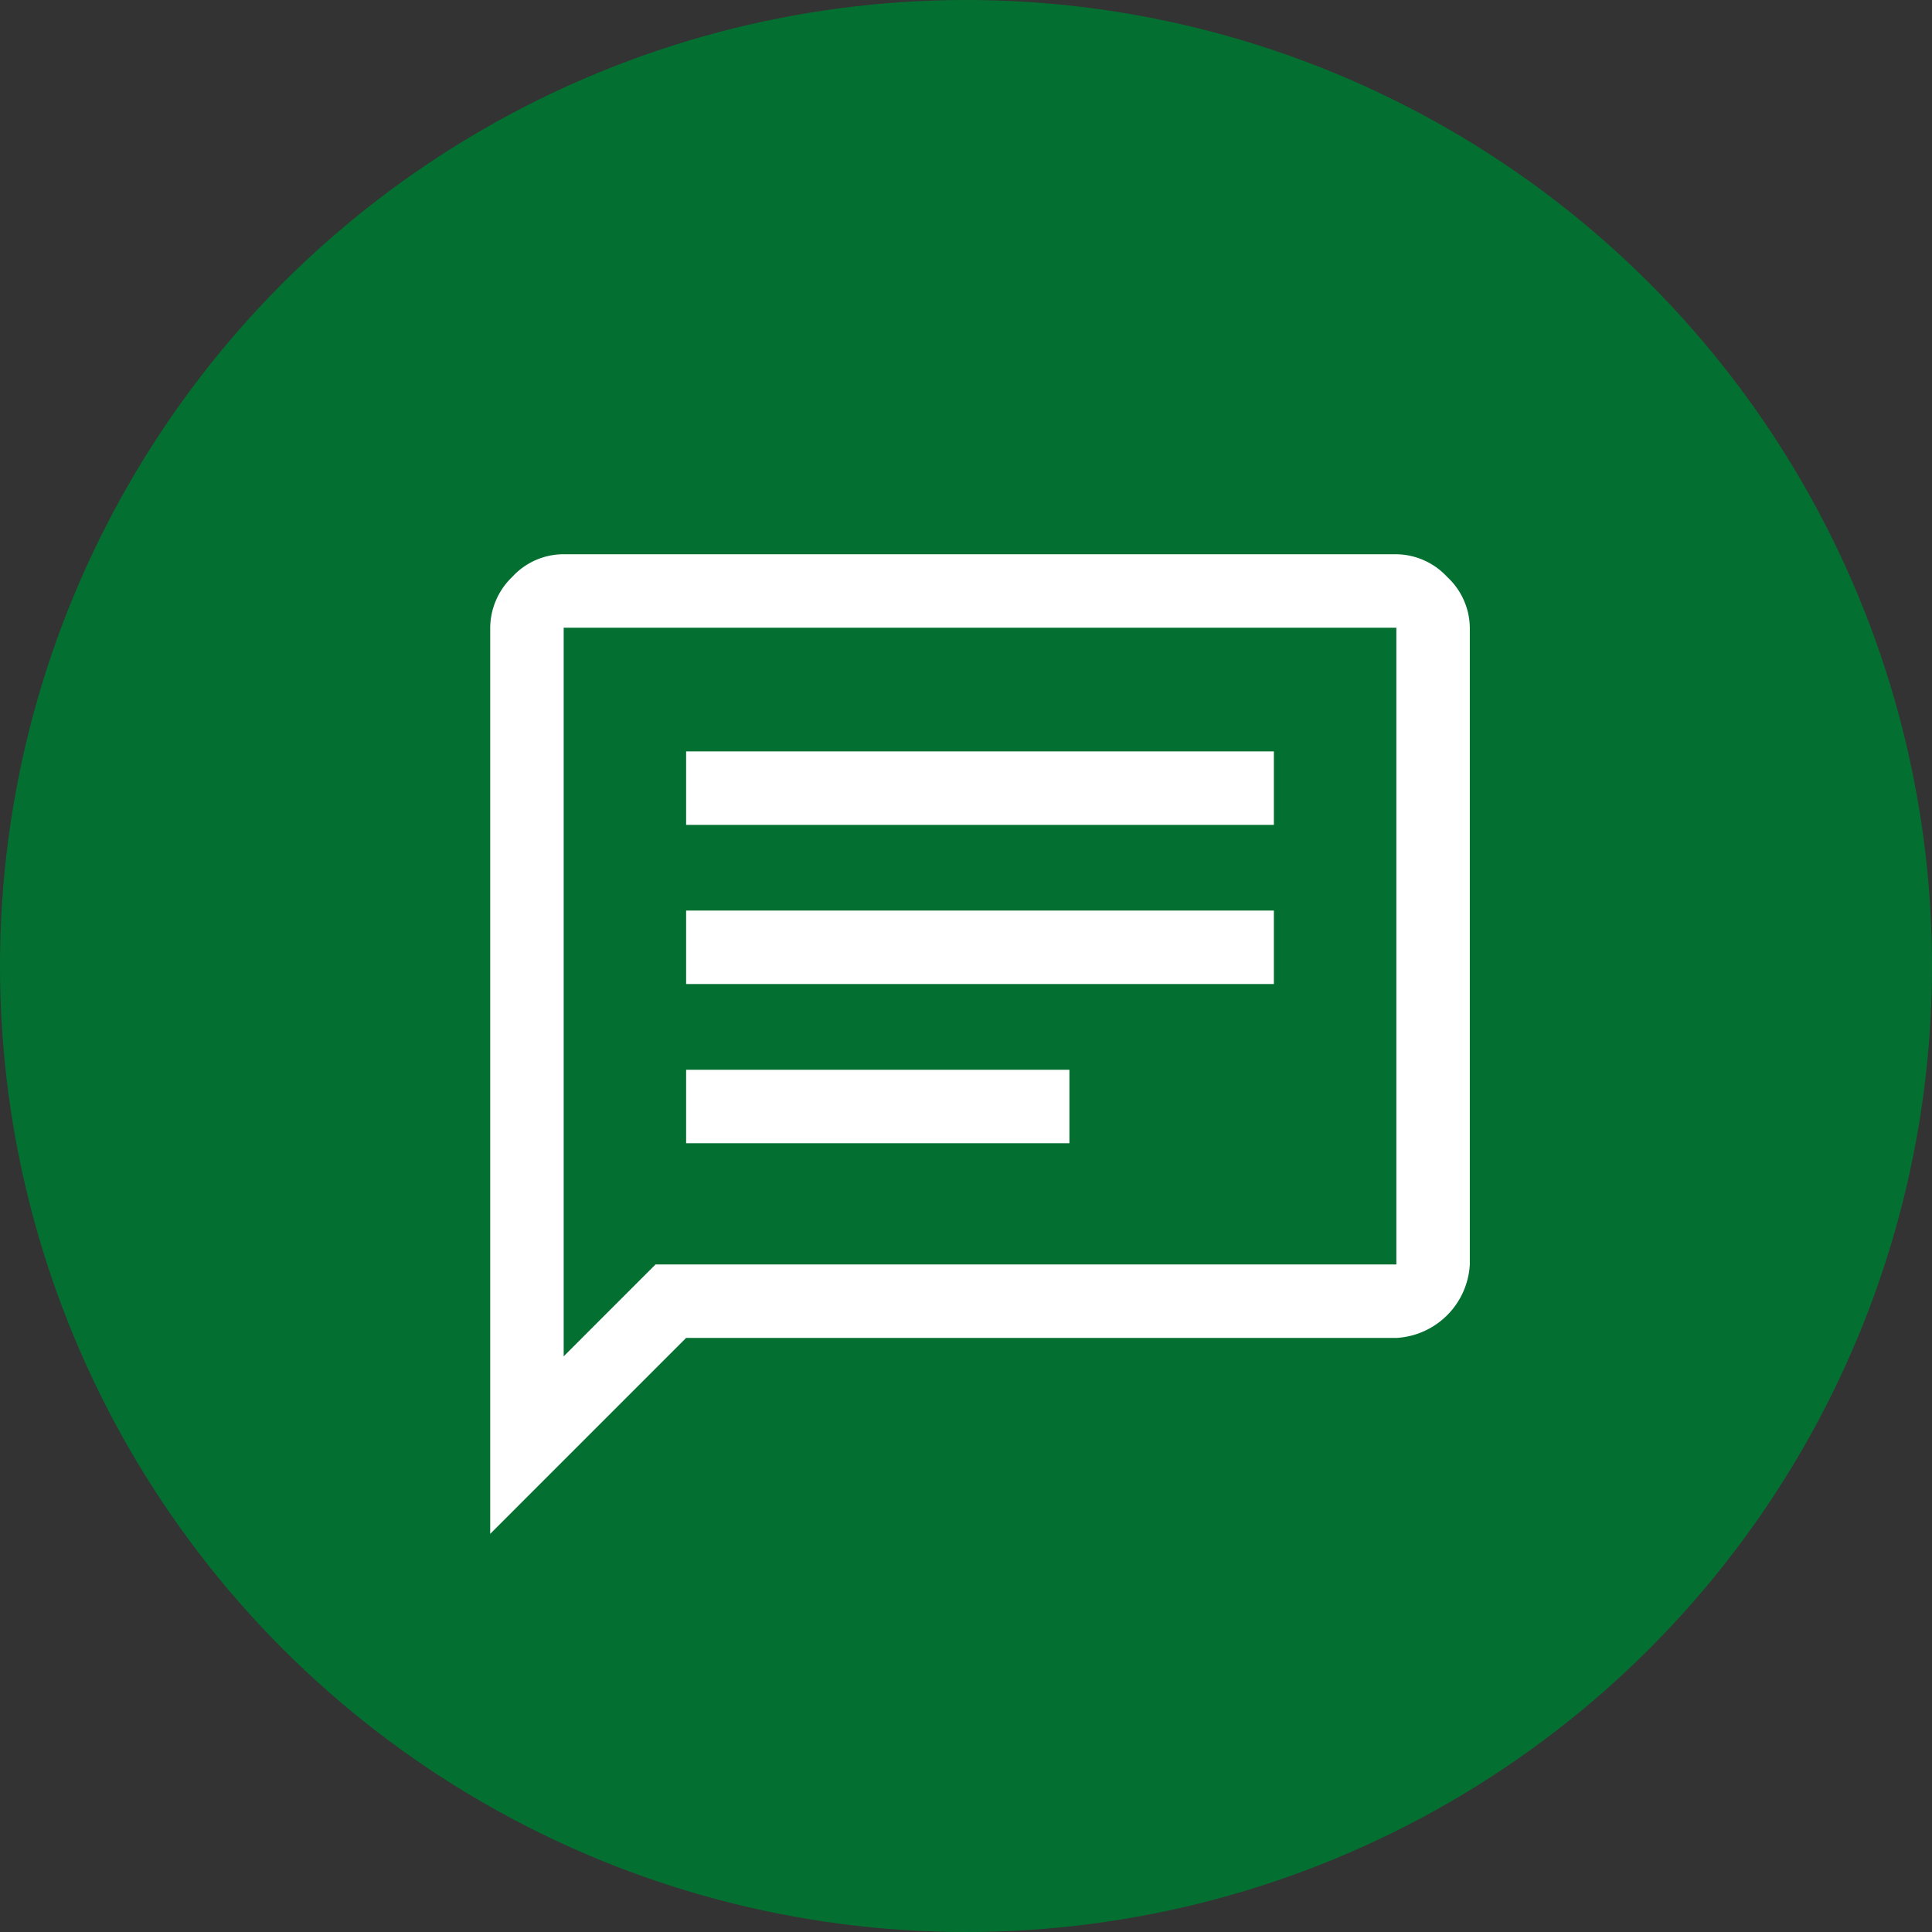
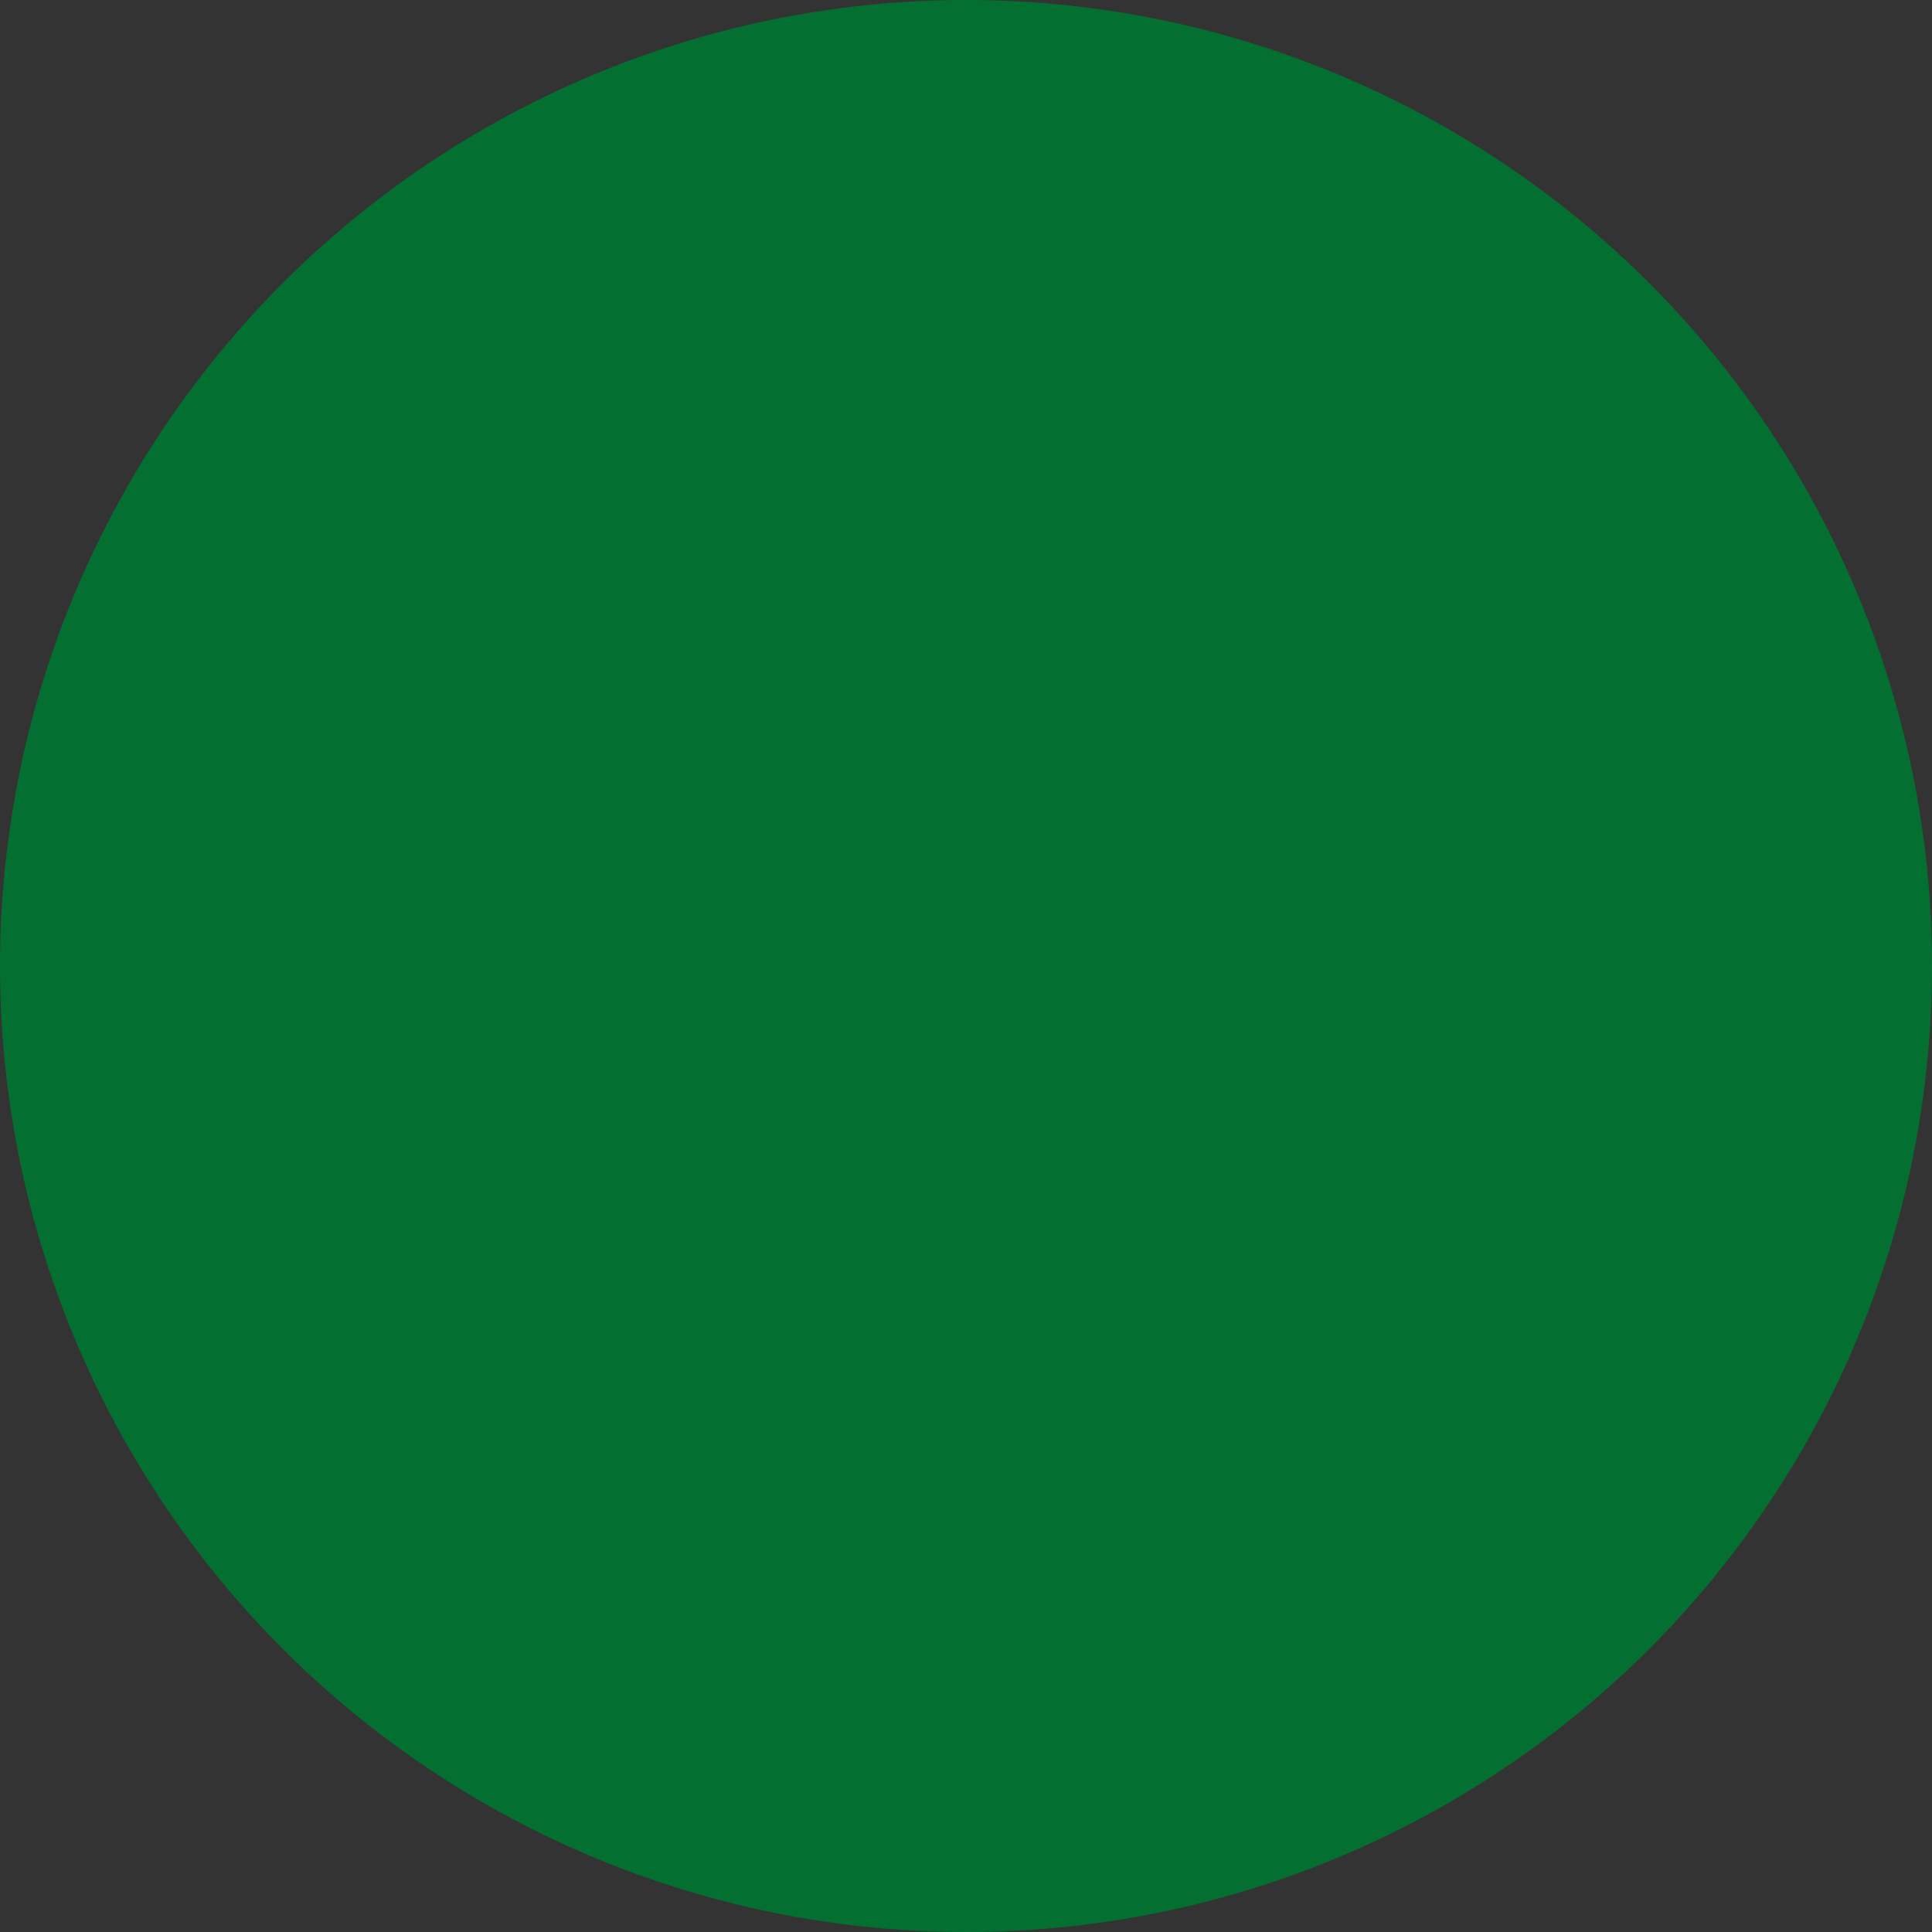
<svg xmlns="http://www.w3.org/2000/svg" width="67" height="67" viewBox="0 0 67 67">
  <rect x="0" y="0" width="67" height="67" fill="#333333" stroke="none" />
  <g id="グループ_161" data-name="グループ 161" transform="translate(-640 -7721.524)">
    <circle id="楕円形_11" data-name="楕円形 11" cx="33.5" cy="33.5" r="33.5" transform="translate(640 7721.524)" fill="#037031" />
-     <path id="chat_FILL0_wght400_GRAD0_opsz48" d="M10.794,24.425H24.086V21.878H10.794Zm0-5.52H31.177V16.357H10.794Zm0-5.52H31.177V10.837H10.794ZM4,37.972V6.548a2.468,2.468,0,0,1,.764-1.762A2.413,2.413,0,0,1,6.548,4H35.424a2.437,2.437,0,0,1,1.762.786,2.437,2.437,0,0,1,.786,1.762V28.629a2.7,2.7,0,0,1-2.548,2.548H10.794Zm2.548-6.157,3.185-3.185H35.424V6.548H6.548Zm0-25.266v0Z" transform="translate(653 7736.745)" fill="#fff" />
  </g>
</svg>